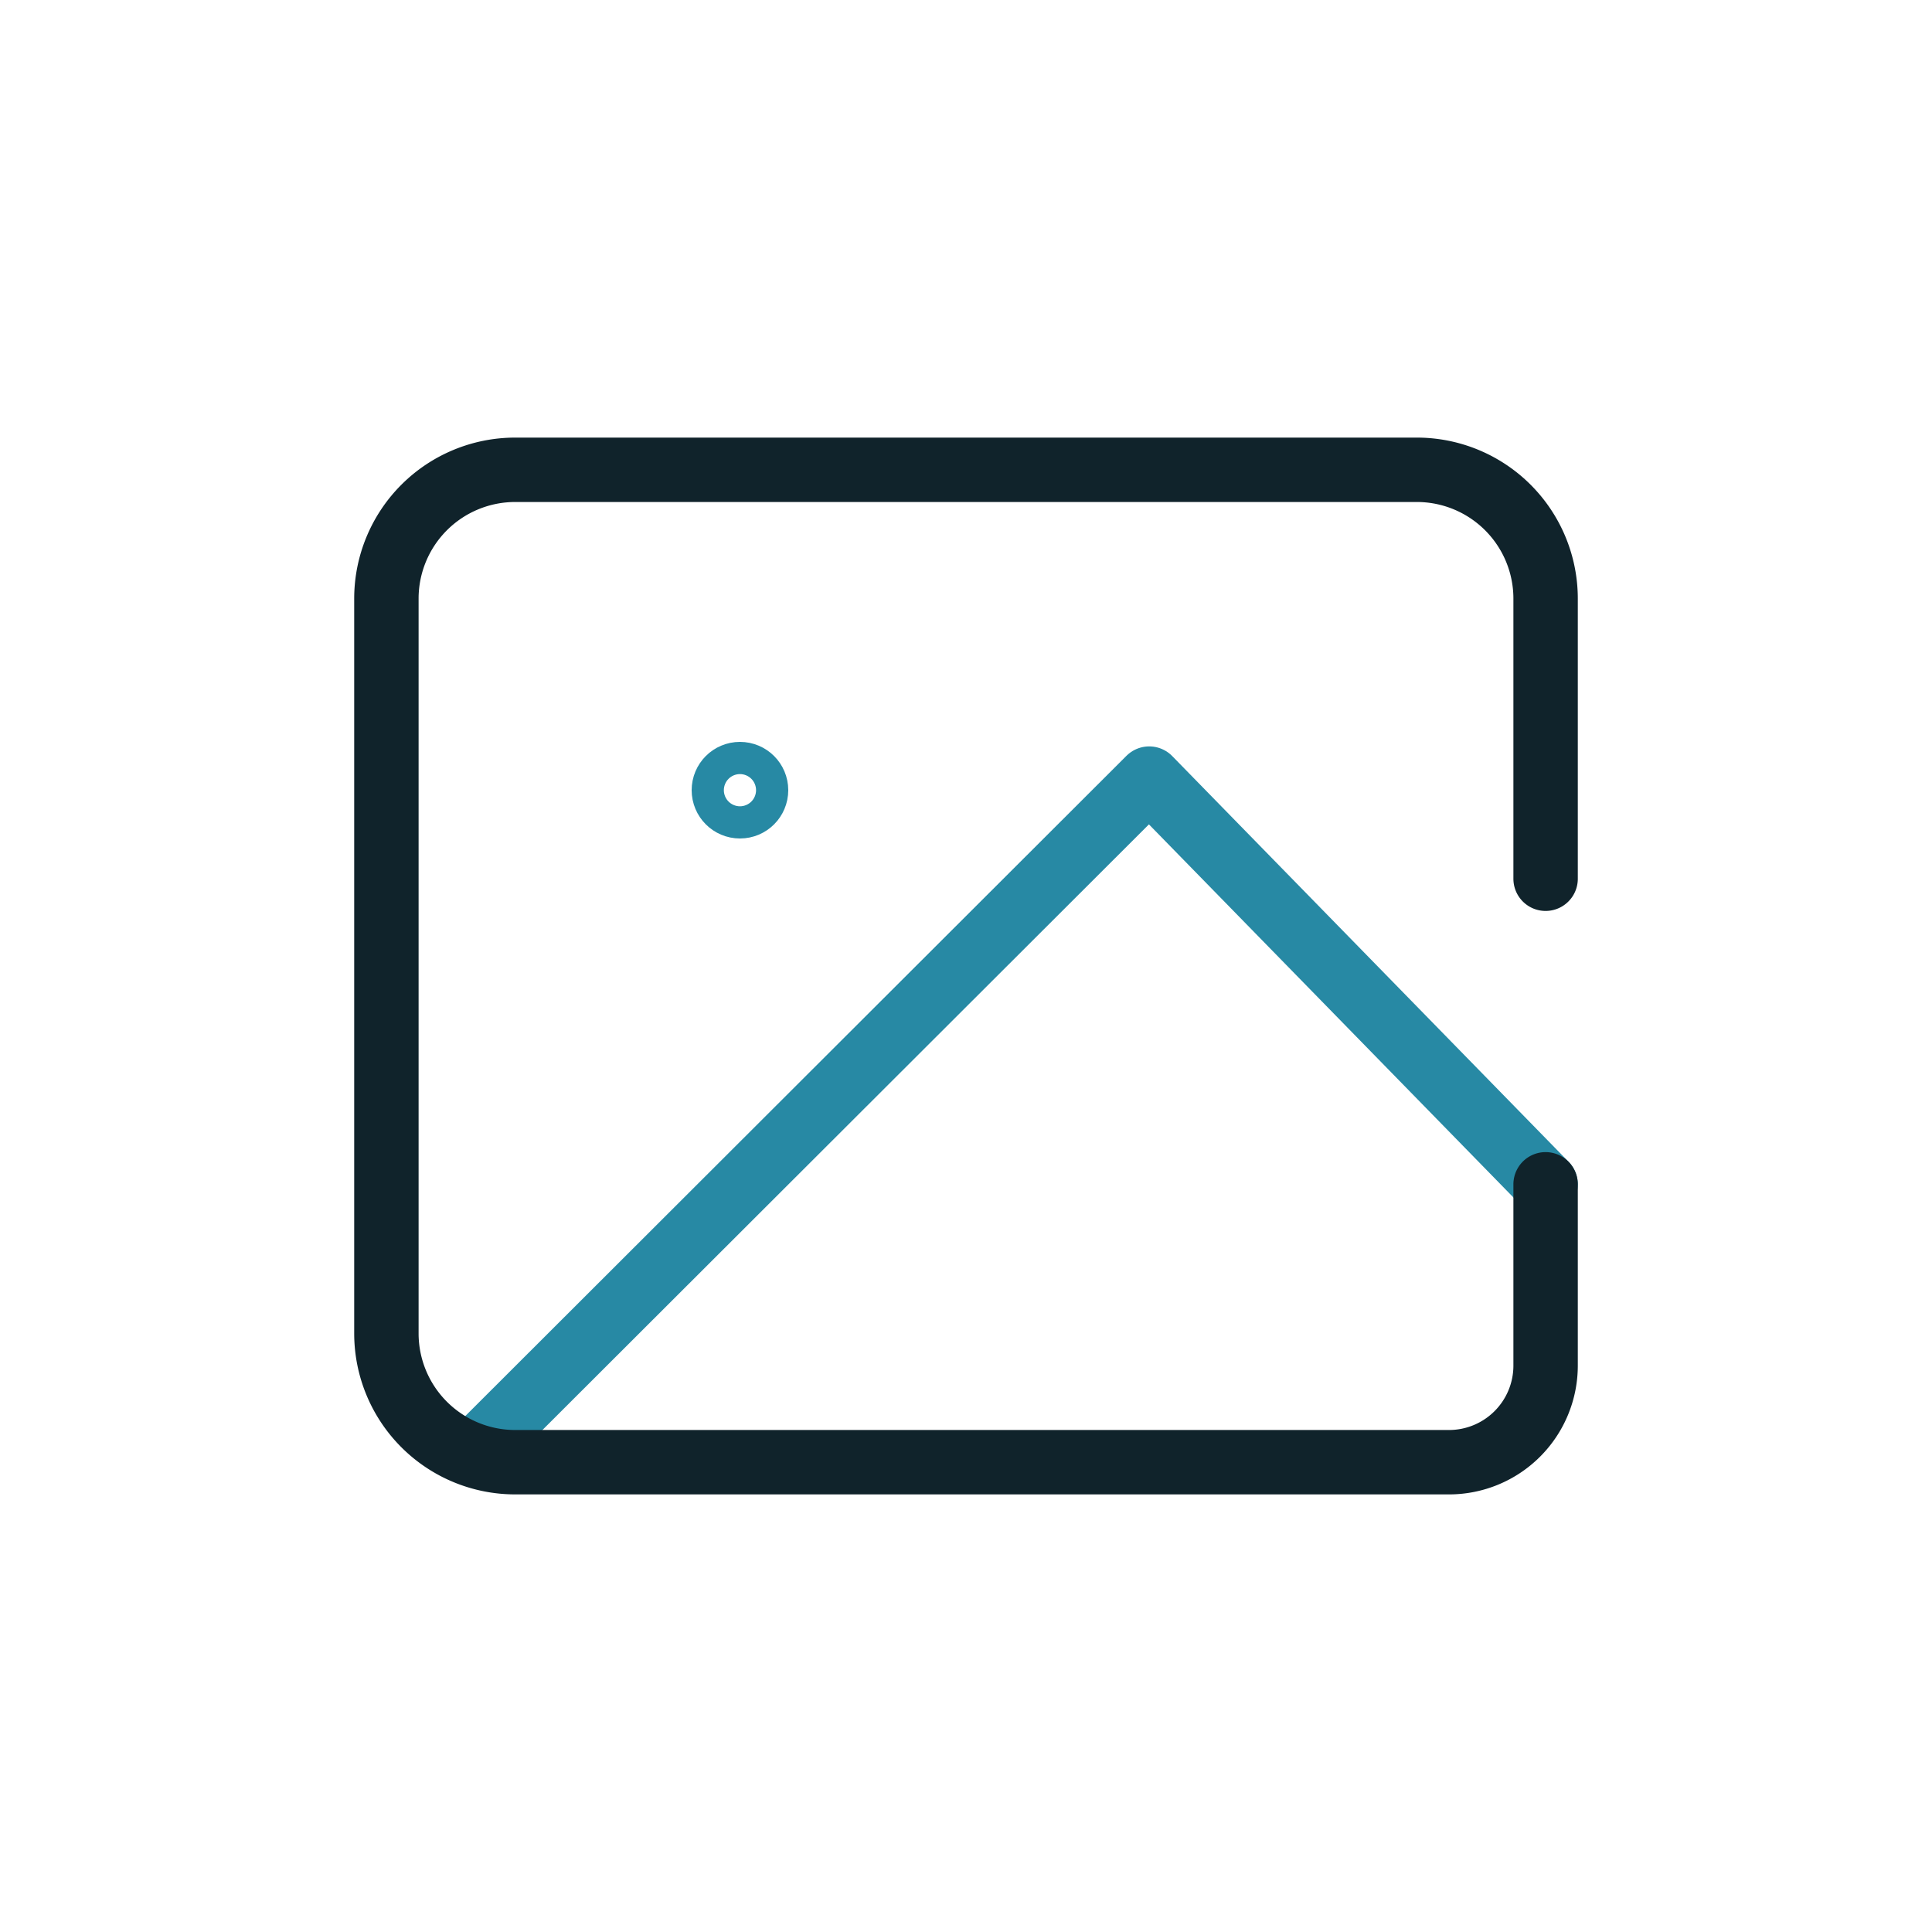
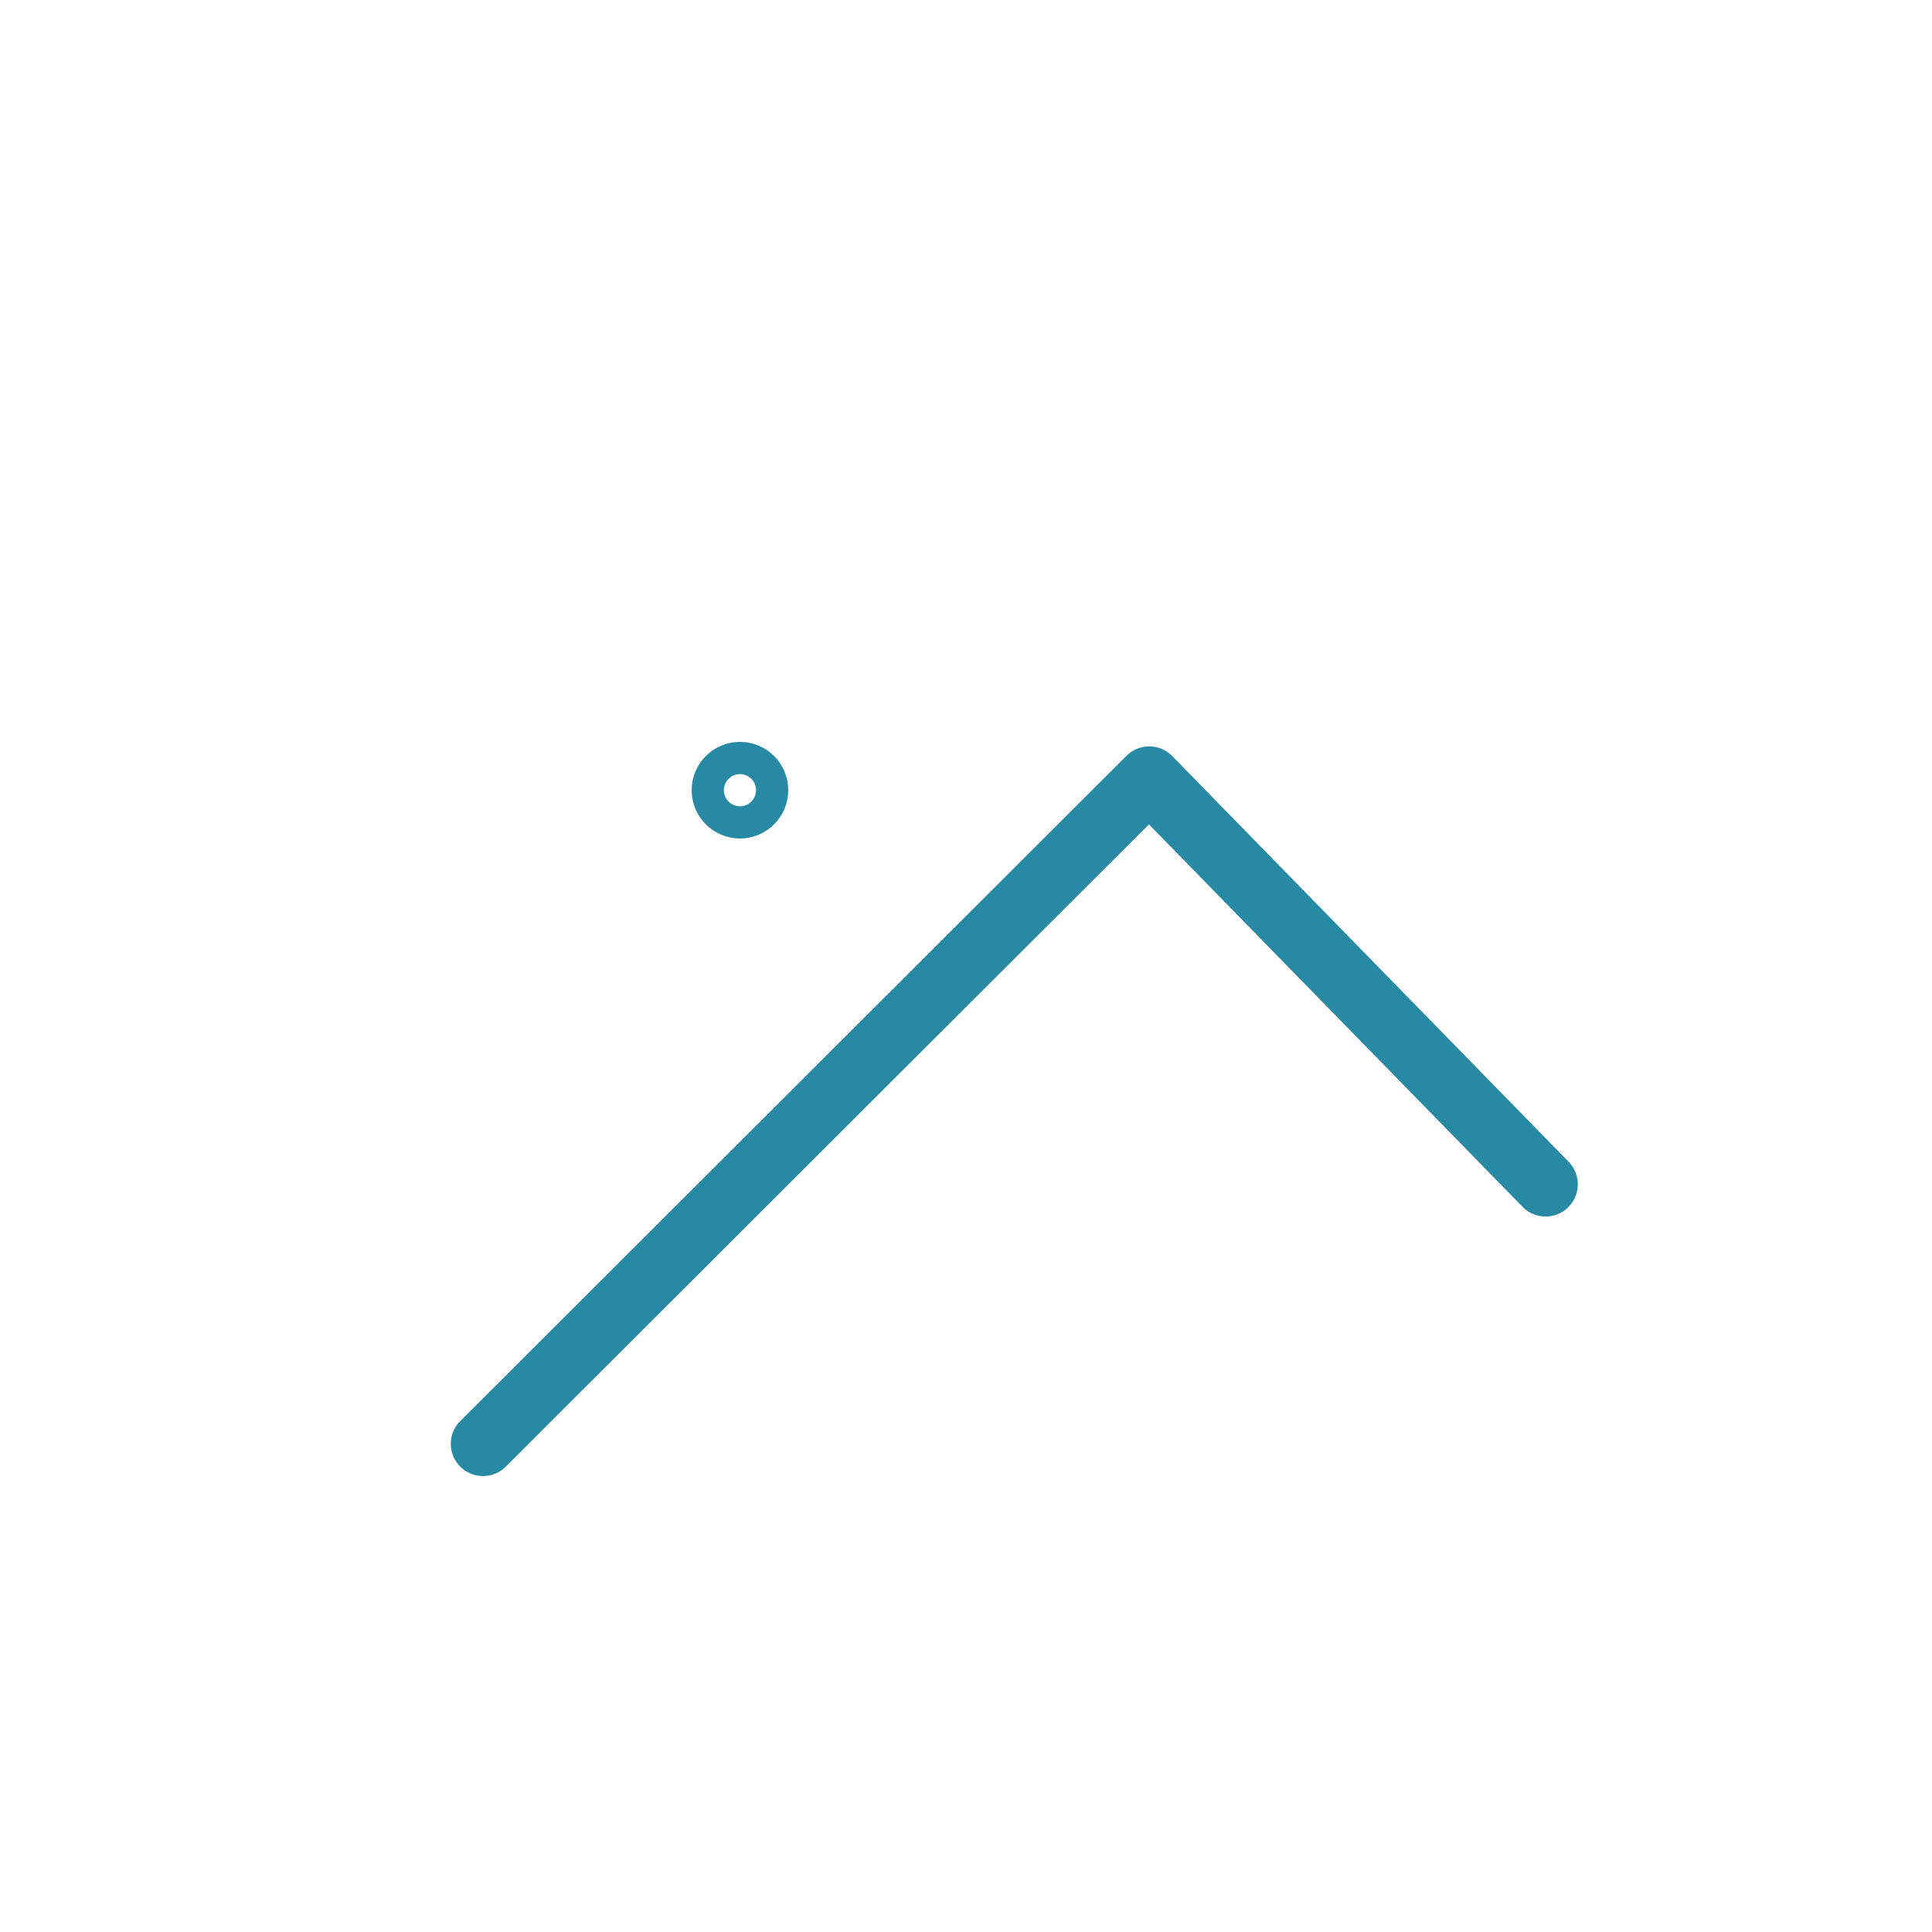
<svg xmlns="http://www.w3.org/2000/svg" viewBox="0 0 60 60">
  <defs>
    <style>.cls-1,.cls-2,.cls-3{fill:none;}.cls-2{stroke:#2789a4;}.cls-2,.cls-3{stroke-linecap:round;stroke-linejoin:round;stroke-width:2px;}.cls-3{stroke:#10232b;}</style>
  </defs>
  <g id="Layer_2" data-name="Layer 2">
    <g id="Icons_dark" data-name="Icons dark">
-       <rect class="cls-1" width="60" height="60" rx="11.48" />
      <polyline class="cls-2" points="48 36.78 35.69 24.18 15 44.84" />
-       <path class="cls-3" d="M48,36.78v5.63a3,3,0,0,1-3,3H16a4,4,0,0,1-4-4V18.59a4,4,0,0,1,4-4H44a4,4,0,0,1,4,4v8.7" />
      <circle class="cls-2" cx="22.98" cy="24.54" r="0.5" />
    </g>
  </g>
</svg>